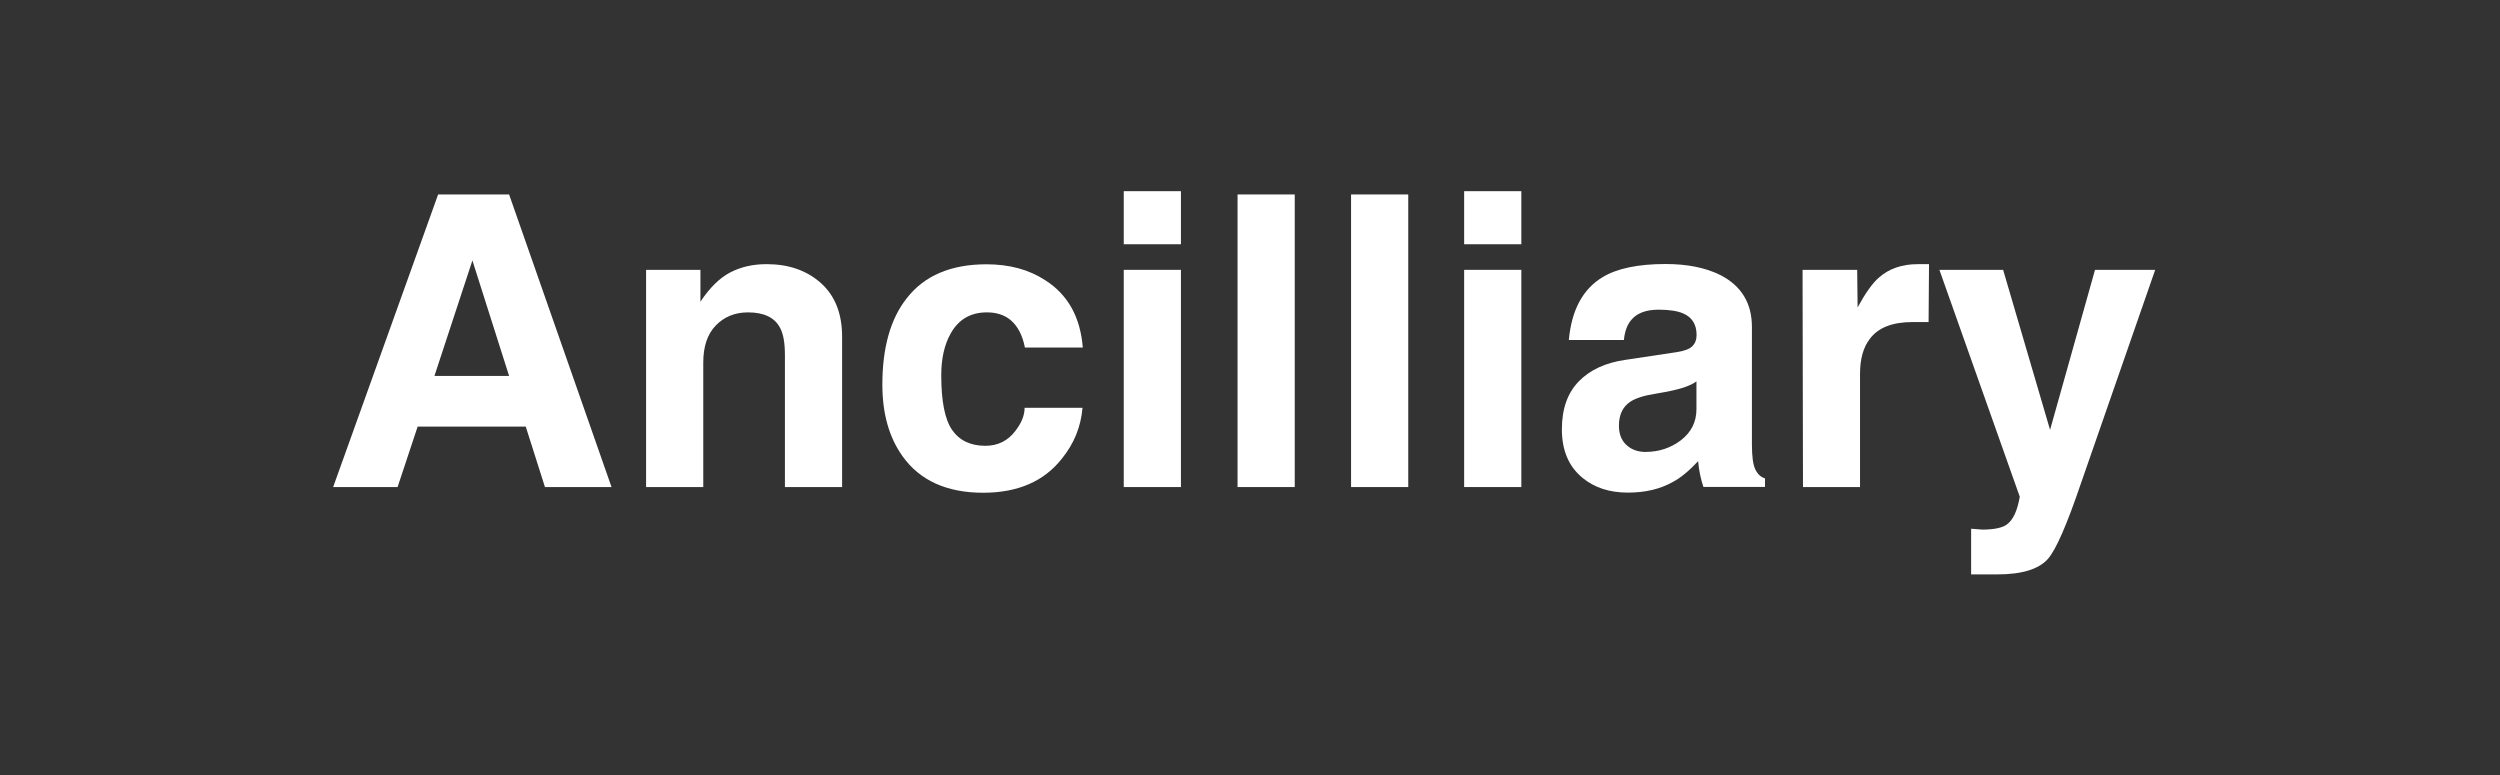
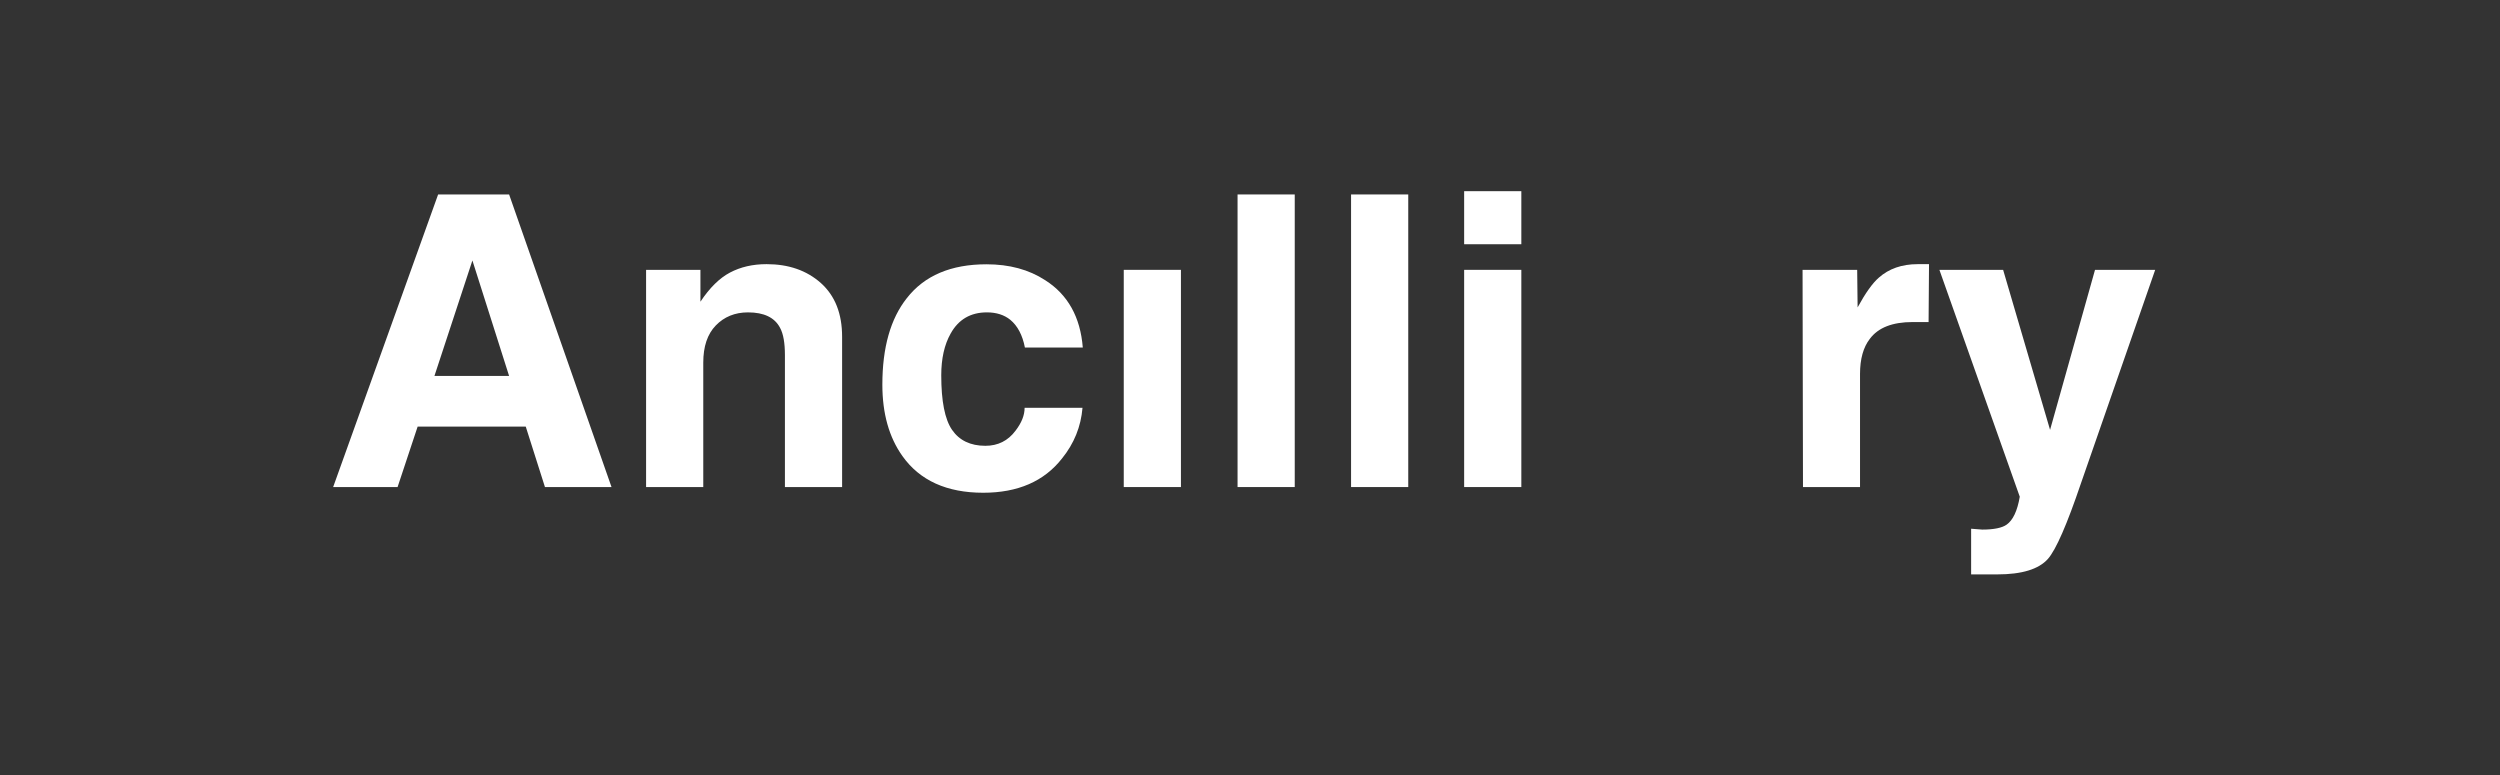
<svg xmlns="http://www.w3.org/2000/svg" version="1.1" id="Layer_1" x="0px" y="0px" viewBox="0 0 175.75 54.49" style="enable-background:new 0 0 175.75 54.49;" xml:space="preserve">
  <rect x="0" y="0" width="175.75" height="54.49" fill="#333333" stroke="none" />
  <style type="text/css">
	.st0{fill:#FFFFFF;}
</style>
  <g>
    <path class="st0" d="M29.36,29.99l-1.41,4.25h-4.53l7.38-20.57h4.99l7.2,20.57h-4.68l-1.35-4.25H29.36z M30.54,26.43h5.25   l-2.58-8.12L30.54,26.43z" />
    <path class="st0" d="M59.2,23.68v10.56h-4.02v-9.27c0-0.86-0.11-1.5-0.34-1.92c-0.38-0.73-1.13-1.09-2.26-1.09   c-0.91,0-1.67,0.31-2.26,0.92c-0.59,0.61-0.88,1.48-0.88,2.61v8.75h-4.02V18.97h3.82v2.24c0.65-0.98,1.34-1.66,2.08-2.05   c0.74-0.39,1.59-0.59,2.57-0.59c1.55,0,2.82,0.44,3.82,1.33C58.71,20.8,59.2,22.05,59.2,23.68z" />
    <path class="st0" d="M72.03,28.67h4.07c-0.11,1.32-0.59,2.51-1.44,3.56c-1.26,1.61-3.11,2.41-5.54,2.41   c-2.56,0-4.46-0.86-5.68-2.58c-0.94-1.32-1.41-2.99-1.41-5.02c0-2.6,0.57-4.63,1.72-6.08c1.24-1.59,3.11-2.38,5.6-2.38   c1.61,0,2.98,0.37,4.13,1.12c1.59,1.01,2.47,2.59,2.64,4.73h-4.07c-0.17-0.88-0.52-1.53-1.03-1.95c-0.42-0.34-0.97-0.52-1.64-0.52   c-1.15,0-2,0.5-2.55,1.49c-0.44,0.78-0.66,1.76-0.66,2.93c0,1.82,0.25,3.1,0.76,3.84s1.29,1.12,2.34,1.12   c0.88,0,1.59-0.35,2.12-1.06C71.82,29.72,72.03,29.19,72.03,28.67z" />
-     <path class="st0" d="M83.02,13.44v3.73H79v-3.73H83.02z M79,18.97h4.02v15.27H79V18.97z" />
+     <path class="st0" d="M83.02,13.44v3.73H79H83.02z M79,18.97h4.02v15.27H79V18.97z" />
    <path class="st0" d="M91.02,13.67v20.57h-4.02V13.67H91.02z" />
    <path class="st0" d="M99,13.67v20.57h-4.02V13.67H99z" />
    <path class="st0" d="M106.95,13.44v3.73h-4.02v-3.73H106.95z M102.93,18.97h4.02v15.27h-4.02V18.97z" />
-     <path class="st0" d="M123.16,22.99v8.26c0,0.84,0.08,1.43,0.24,1.75c0.16,0.33,0.38,0.54,0.68,0.63v0.6h-4.33   c-0.19-0.57-0.32-1.18-0.37-1.81c-0.65,0.69-1.24,1.18-1.78,1.46c-0.88,0.5-1.93,0.75-3.16,0.75c-1.28,0-2.34-0.34-3.18-1.03   c-0.98-0.8-1.46-1.94-1.46-3.42c0-1.44,0.4-2.56,1.19-3.37c0.79-0.81,1.88-1.31,3.26-1.51l3.59-0.54c0.55-0.08,0.93-0.22,1.13-0.42   c0.2-0.2,0.3-0.46,0.3-0.79c0-0.75-0.32-1.25-0.95-1.52c-0.4-0.17-0.98-0.26-1.72-0.26c-0.88,0-1.52,0.24-1.92,0.72   c-0.29,0.34-0.46,0.81-0.52,1.41h-3.87c0.19-2.1,0.98-3.58,2.38-4.42c1.01-0.61,2.49-0.92,4.42-0.92c1.53,0,2.81,0.26,3.84,0.77   C122.42,20.09,123.16,21.31,123.16,22.99z M119.26,28.76v-1.95c-0.19,0.15-0.5,0.3-0.92,0.44s-1.06,0.28-1.91,0.42   c-0.85,0.13-1.46,0.33-1.82,0.57c-0.54,0.36-0.8,0.93-0.8,1.69c0,0.63,0.21,1.11,0.63,1.44c0.34,0.27,0.76,0.4,1.23,0.4   c0.96,0,1.79-0.28,2.51-0.83C118.9,30.38,119.26,29.66,119.26,28.76z" />
    <path class="st0" d="M126.75,34.24l-0.03-15.27h3.84l0.03,2.64c0.55-1.01,1.05-1.71,1.49-2.09c0.71-0.63,1.62-0.95,2.73-0.95h0.8   l-0.03,4.07c-0.17,0-0.34,0-0.5,0c-0.16,0-0.37,0-0.62,0c-1.42,0-2.42,0.39-3.01,1.18c-0.46,0.59-0.69,1.42-0.69,2.47v7.95H126.75z   " />
    <path class="st0" d="M151.51,18.97l-5.22,15.01c-0.98,2.89-1.75,4.66-2.32,5.31c-0.65,0.73-1.84,1.09-3.56,1.09h-1.84v-3.21   l0.78,0.06c0.82,0,1.4-0.12,1.72-0.35c0.44-0.31,0.75-0.96,0.92-1.96l-5.65-15.95h4.48l3.3,11.25l3.16-11.25H151.51z" />
  </g>
</svg>